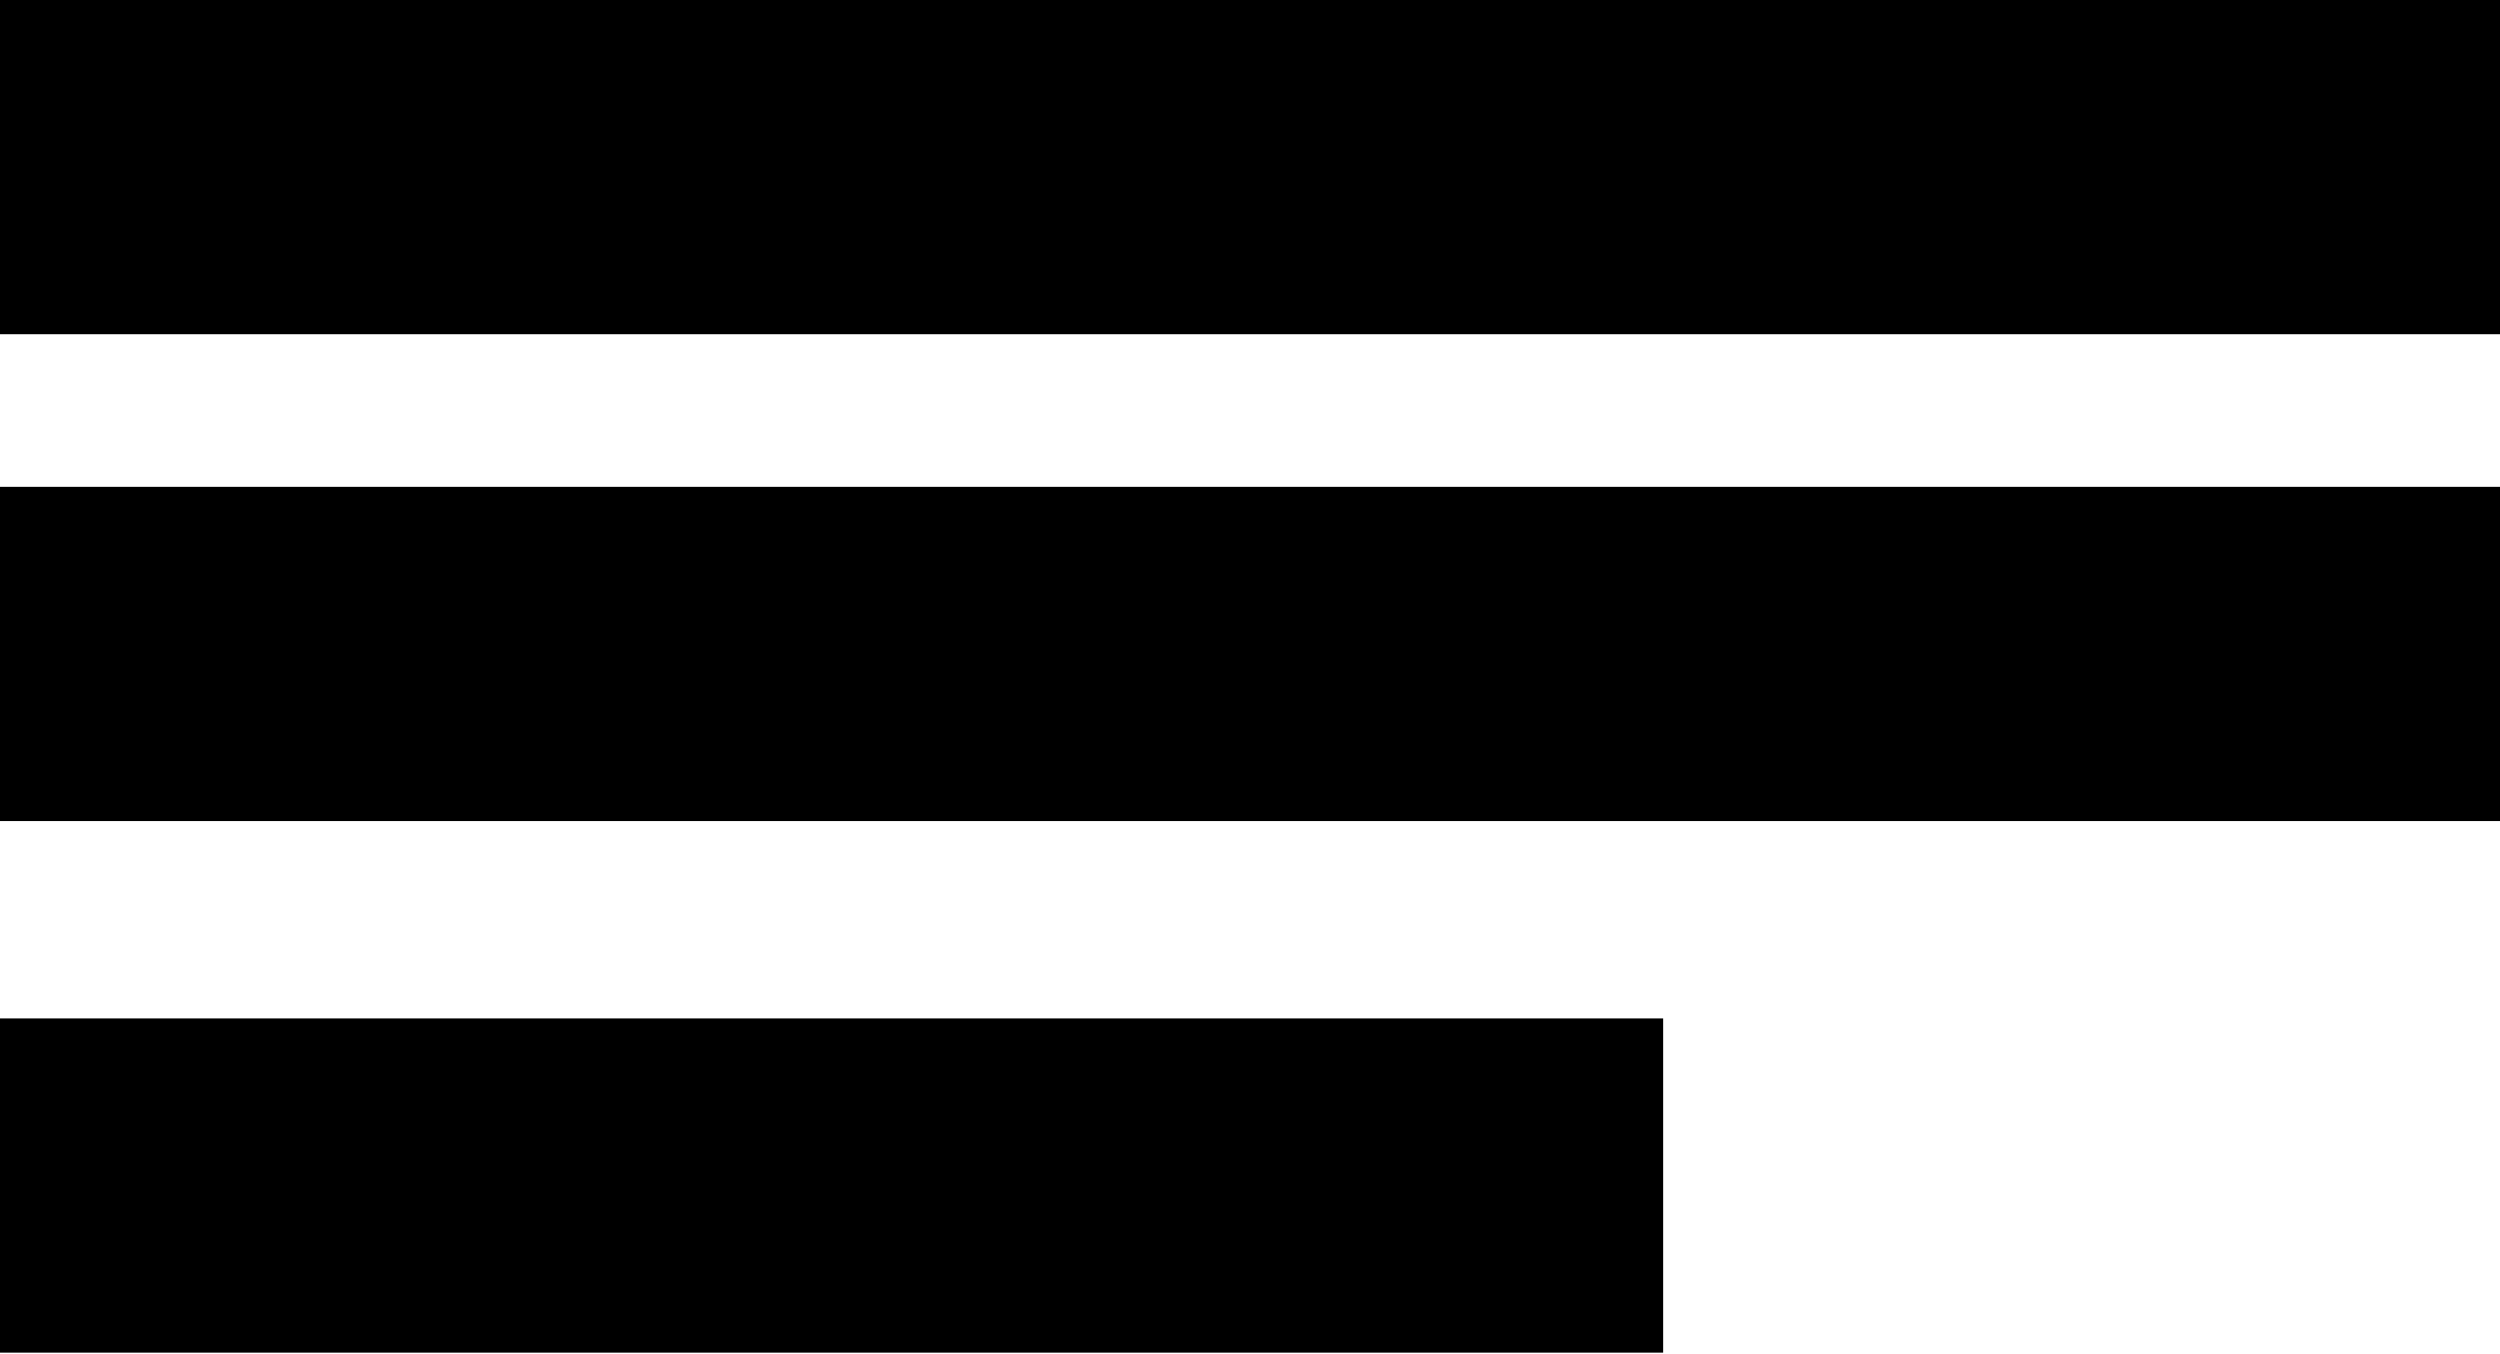
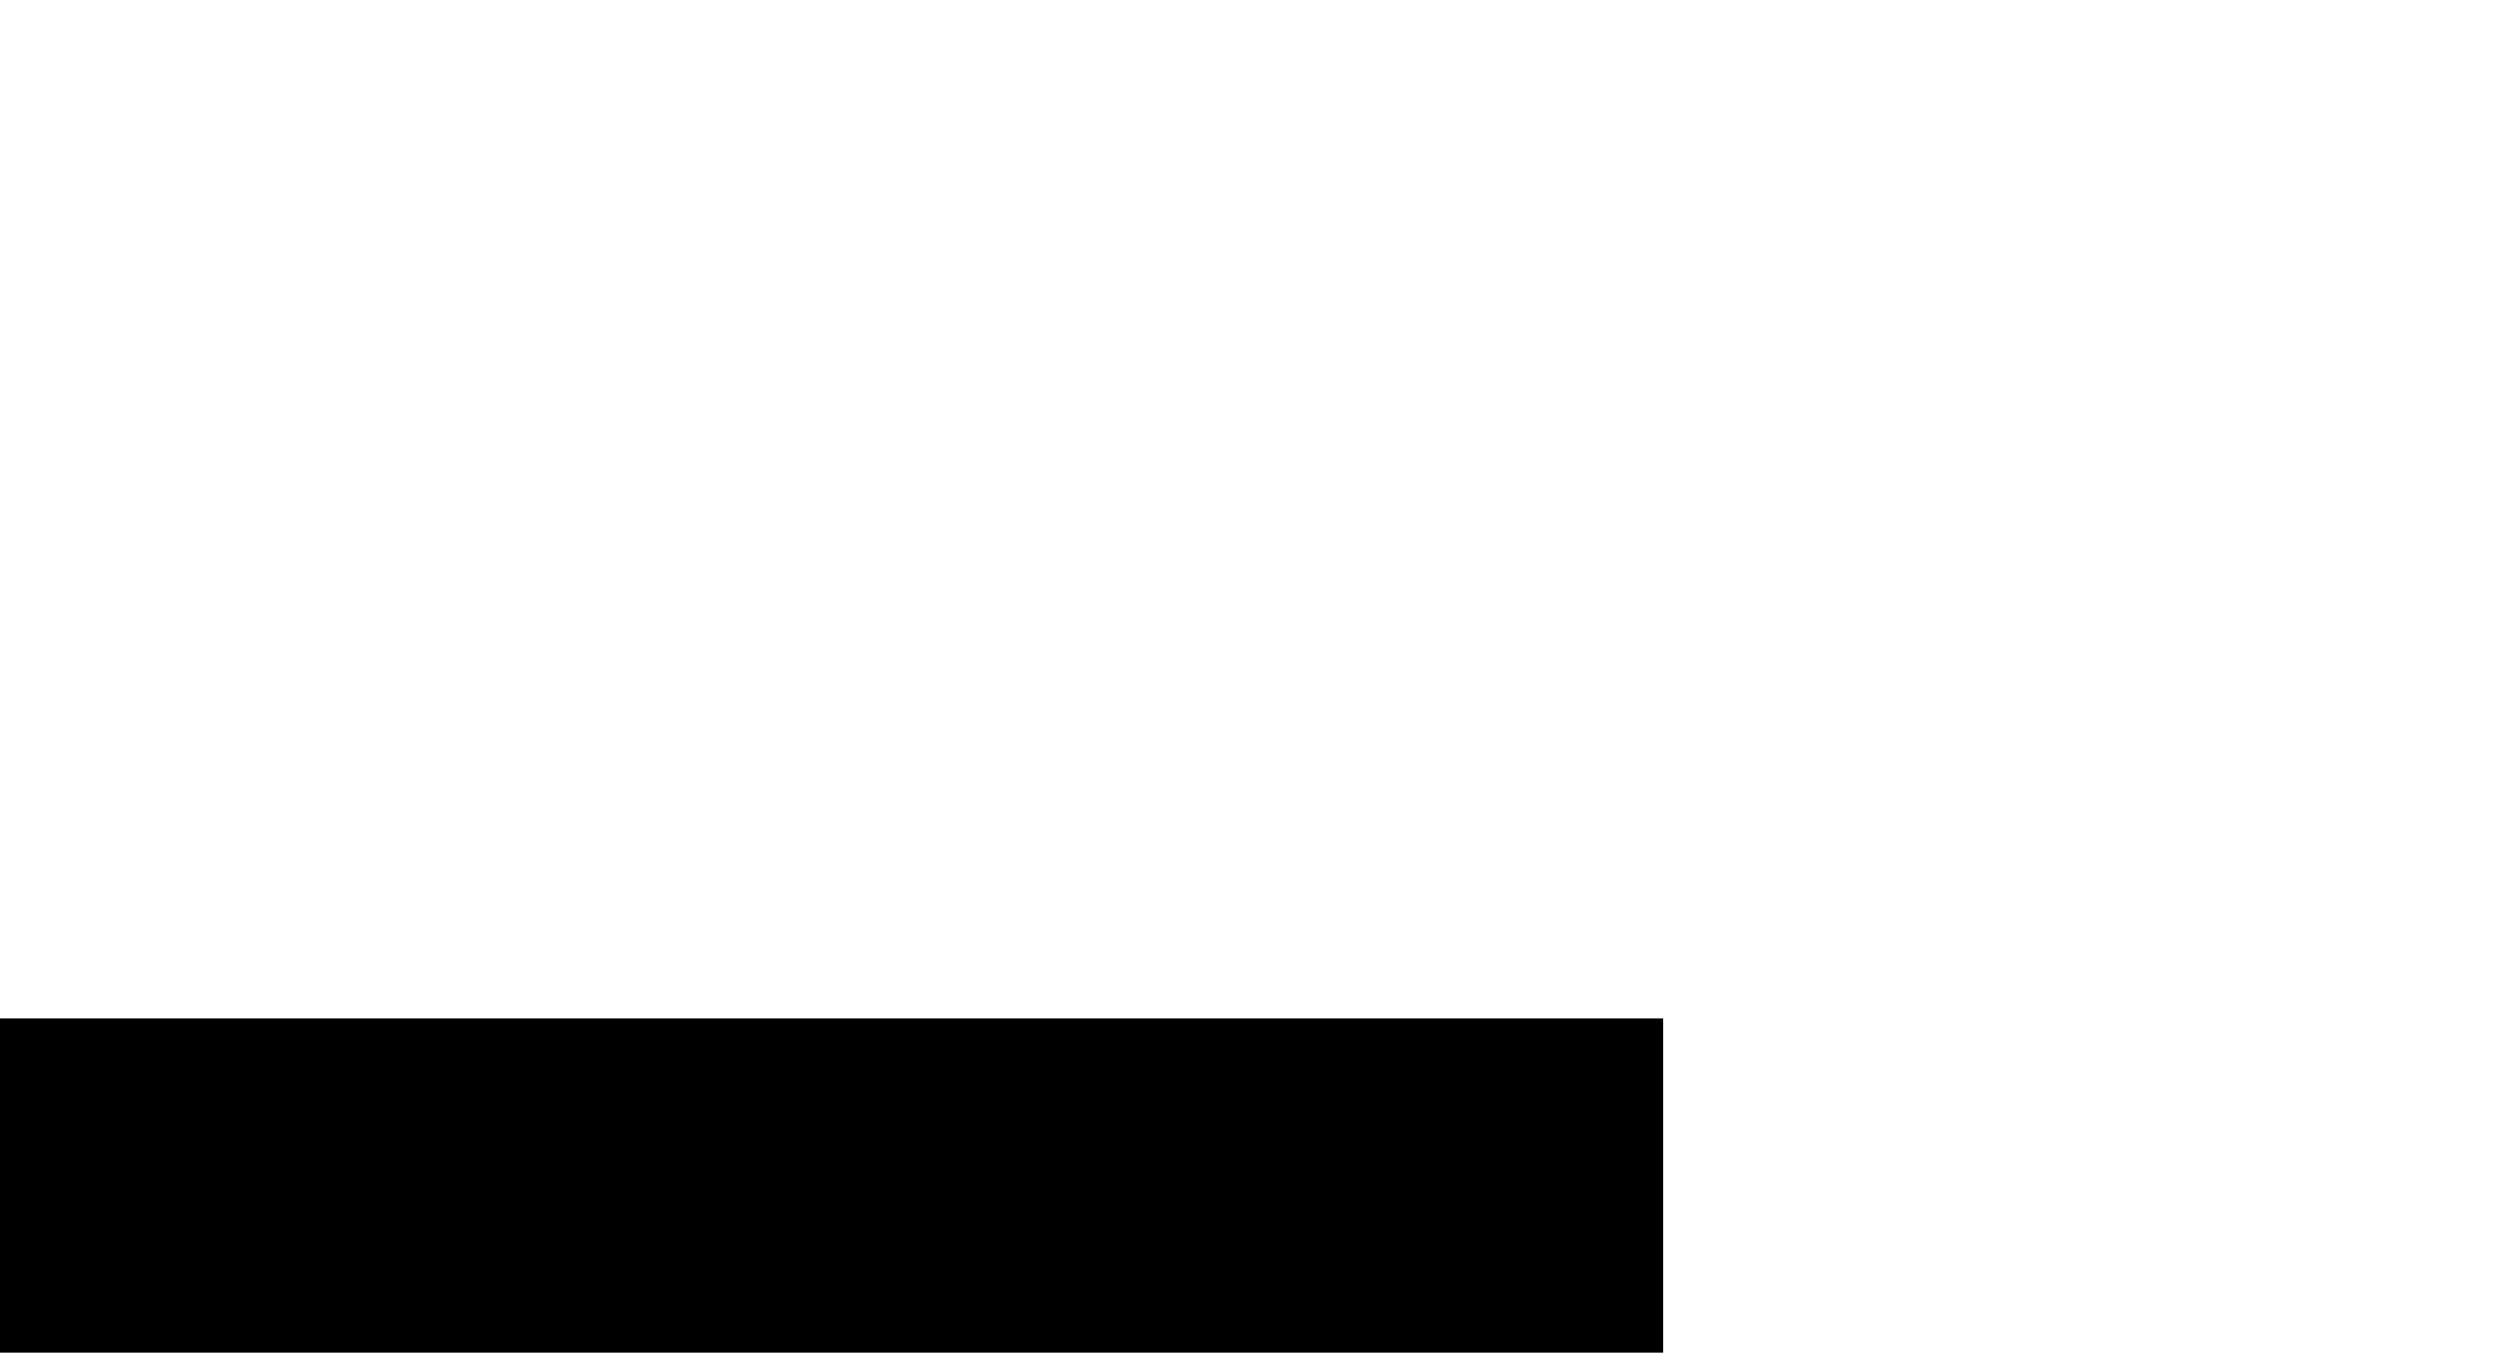
<svg xmlns="http://www.w3.org/2000/svg" id="Layer_1" data-name="Layer 1" width="19" height="10.29" viewBox="0 0 19 10.29">
-   <rect width="19" height="2.54" />
-   <rect y="3.7" width="19" height="2.54" />
  <rect y="7.74" width="12.64" height="2.54" />
</svg>